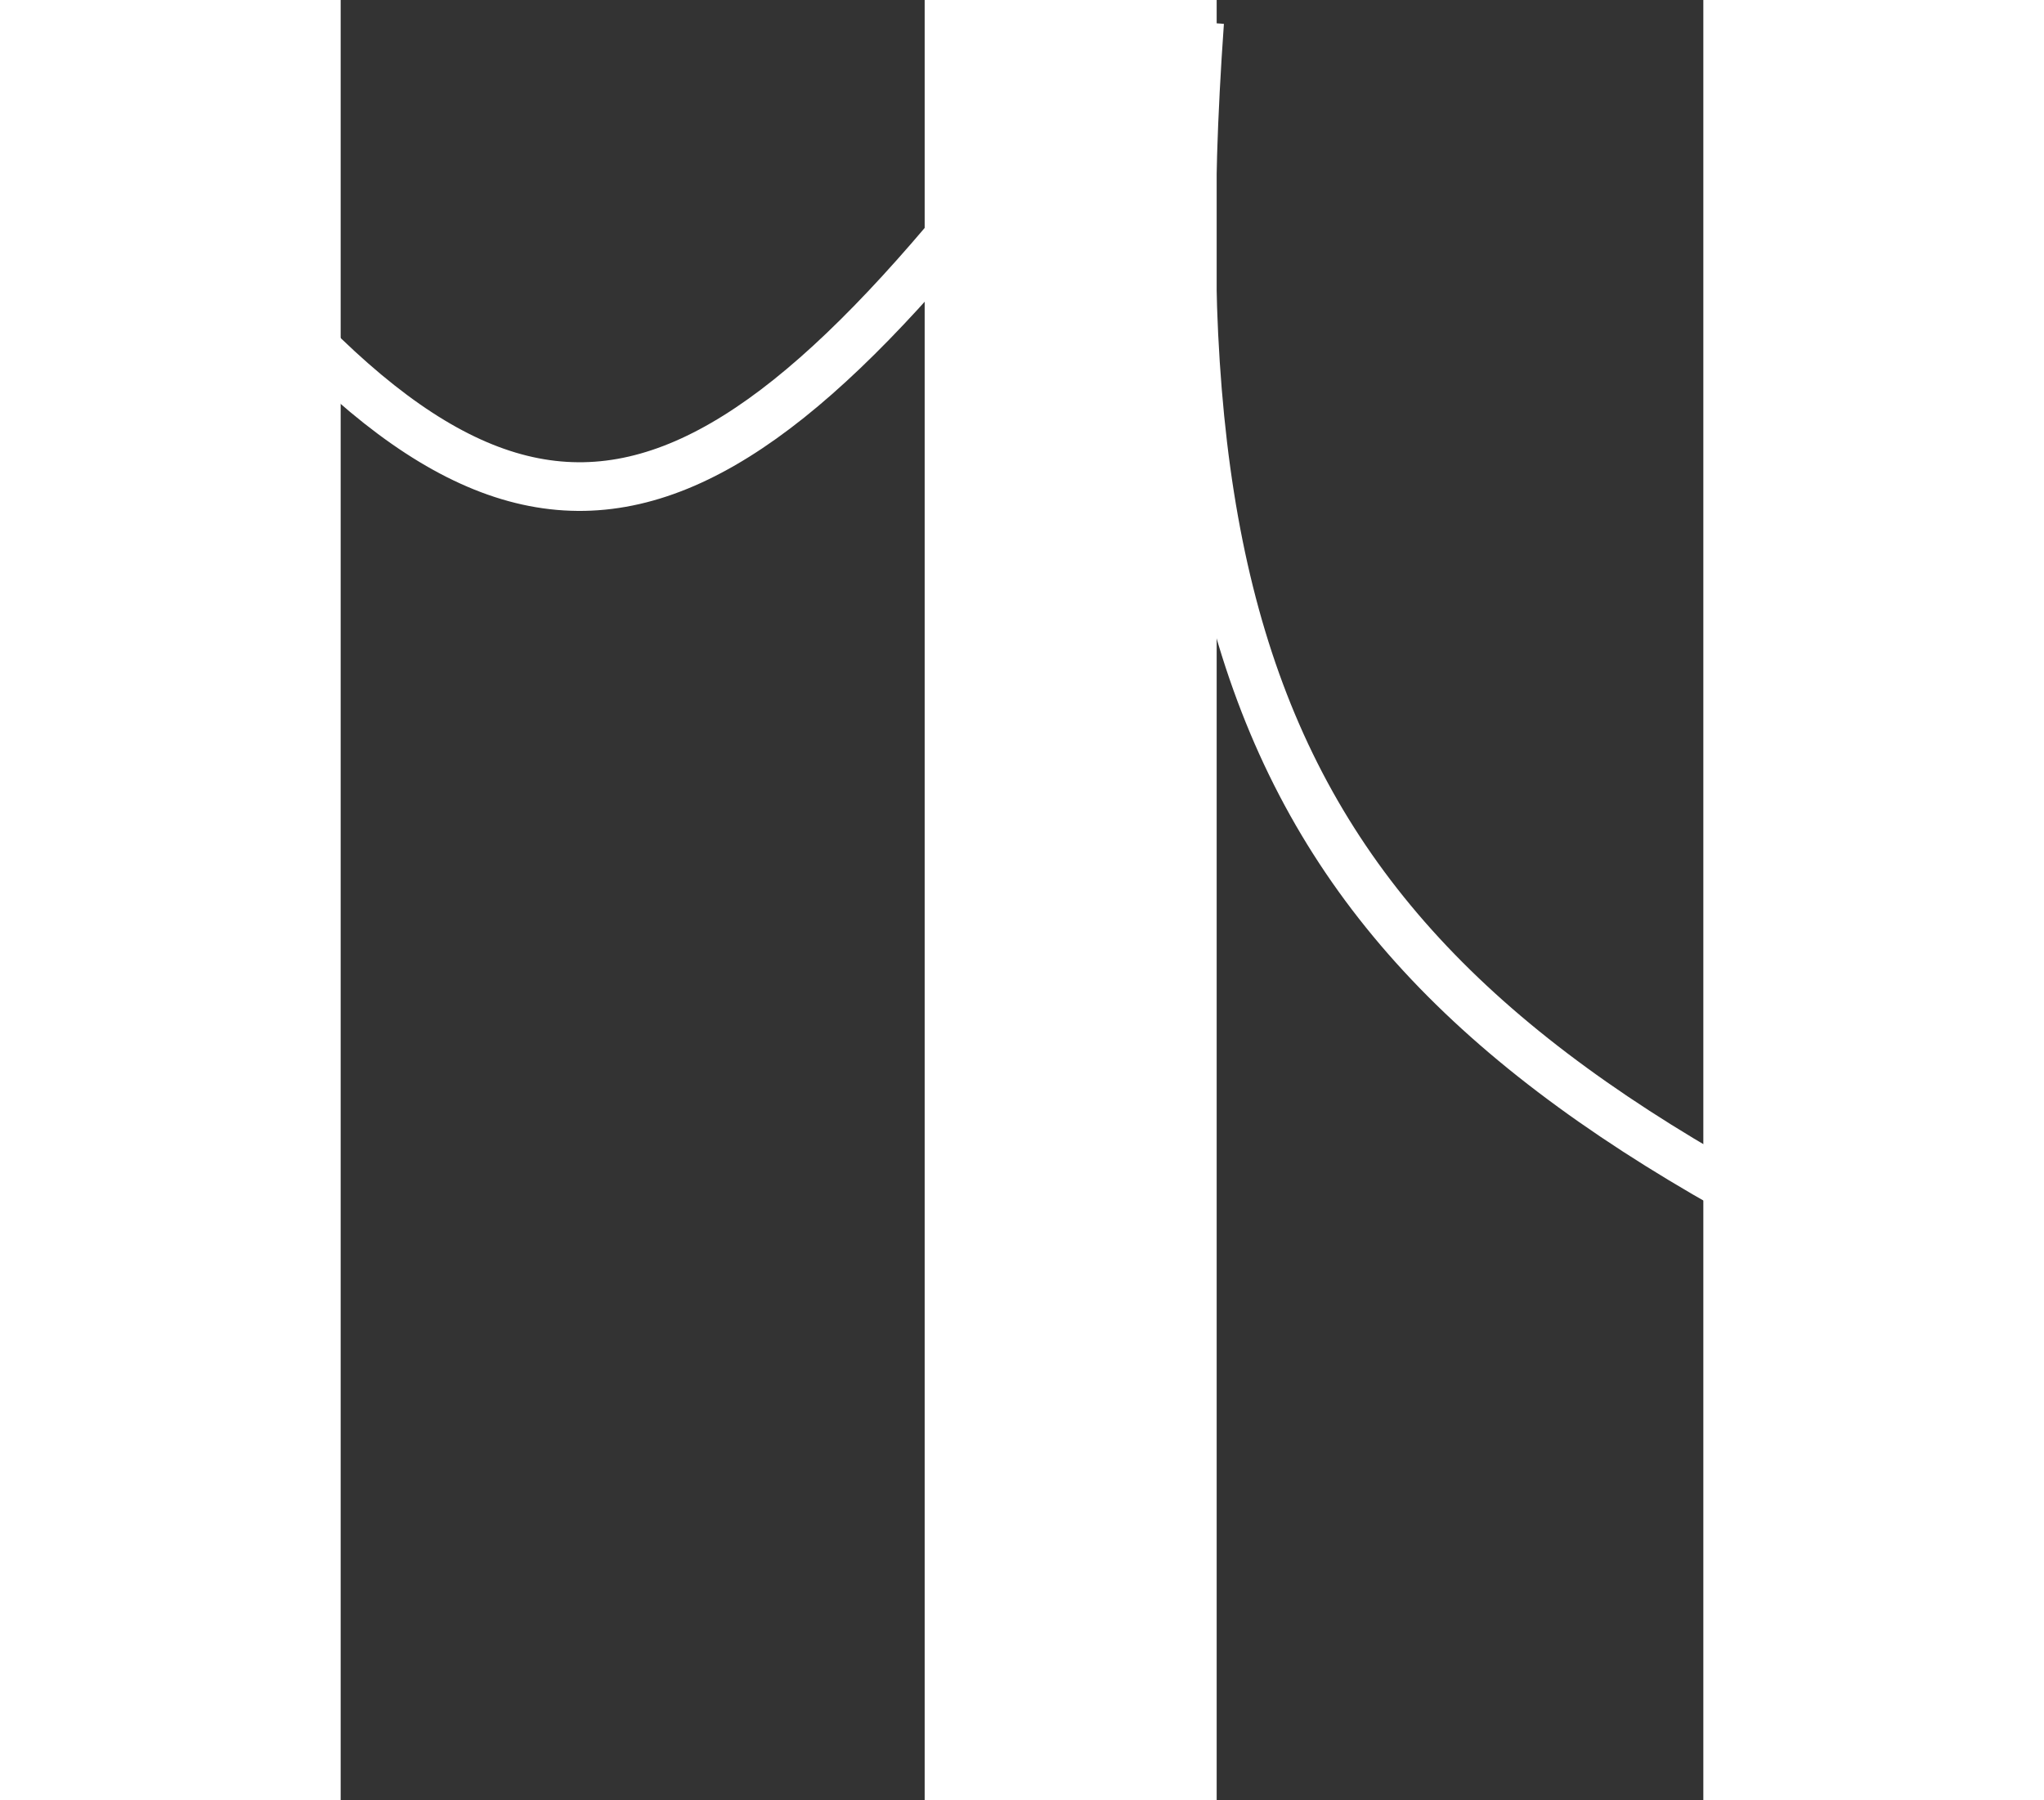
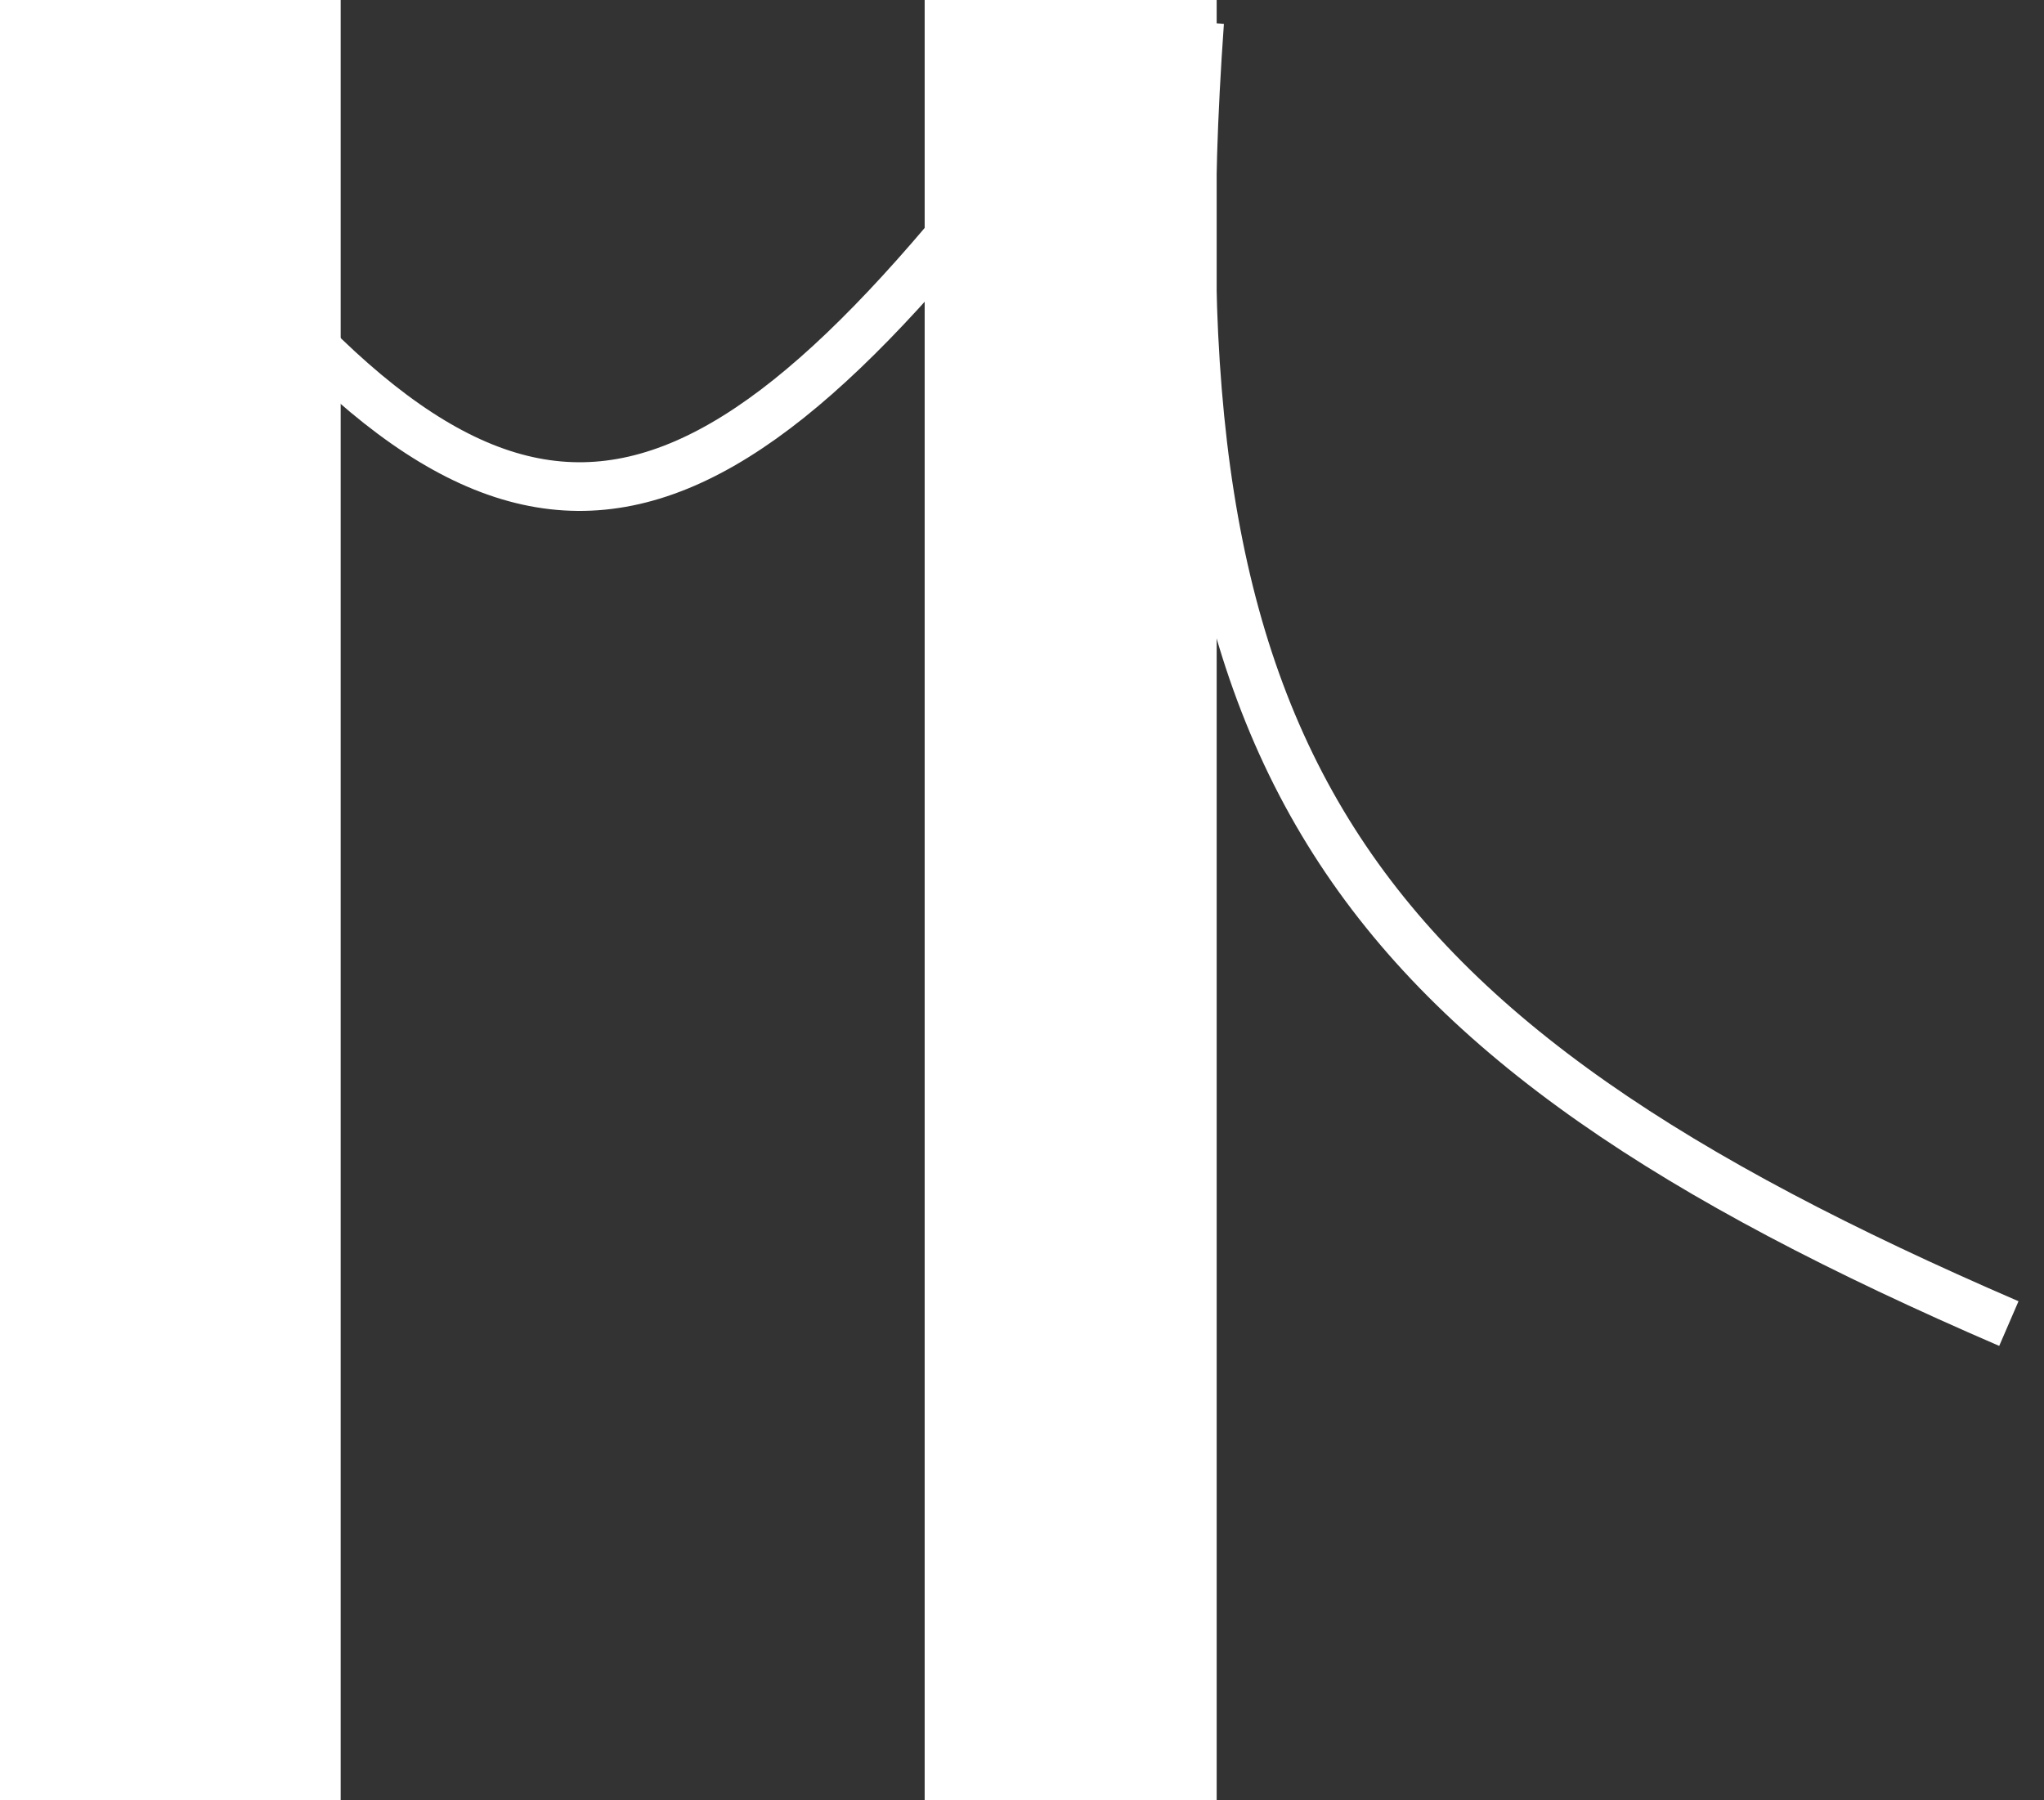
<svg xmlns="http://www.w3.org/2000/svg" width="42" height="37" viewBox="0 0 42 37" fill="none">
  <rect x="0" y="0" width="42" height="37" fill="#333333" stroke="none" />
  <rect width="7" height="37" fill="white" />
  <rect x="19" width="6" height="37" fill="white" />
-   <rect x="35" width="7" height="37" fill="white" />
  <path d="M3 3C10.029 12.535 13.971 12.13 21 3" stroke="white" />
  <path d="M24.65 0.455C23.572 15.607 27.534 21.264 41.278 27.202" stroke="white" />
</svg>